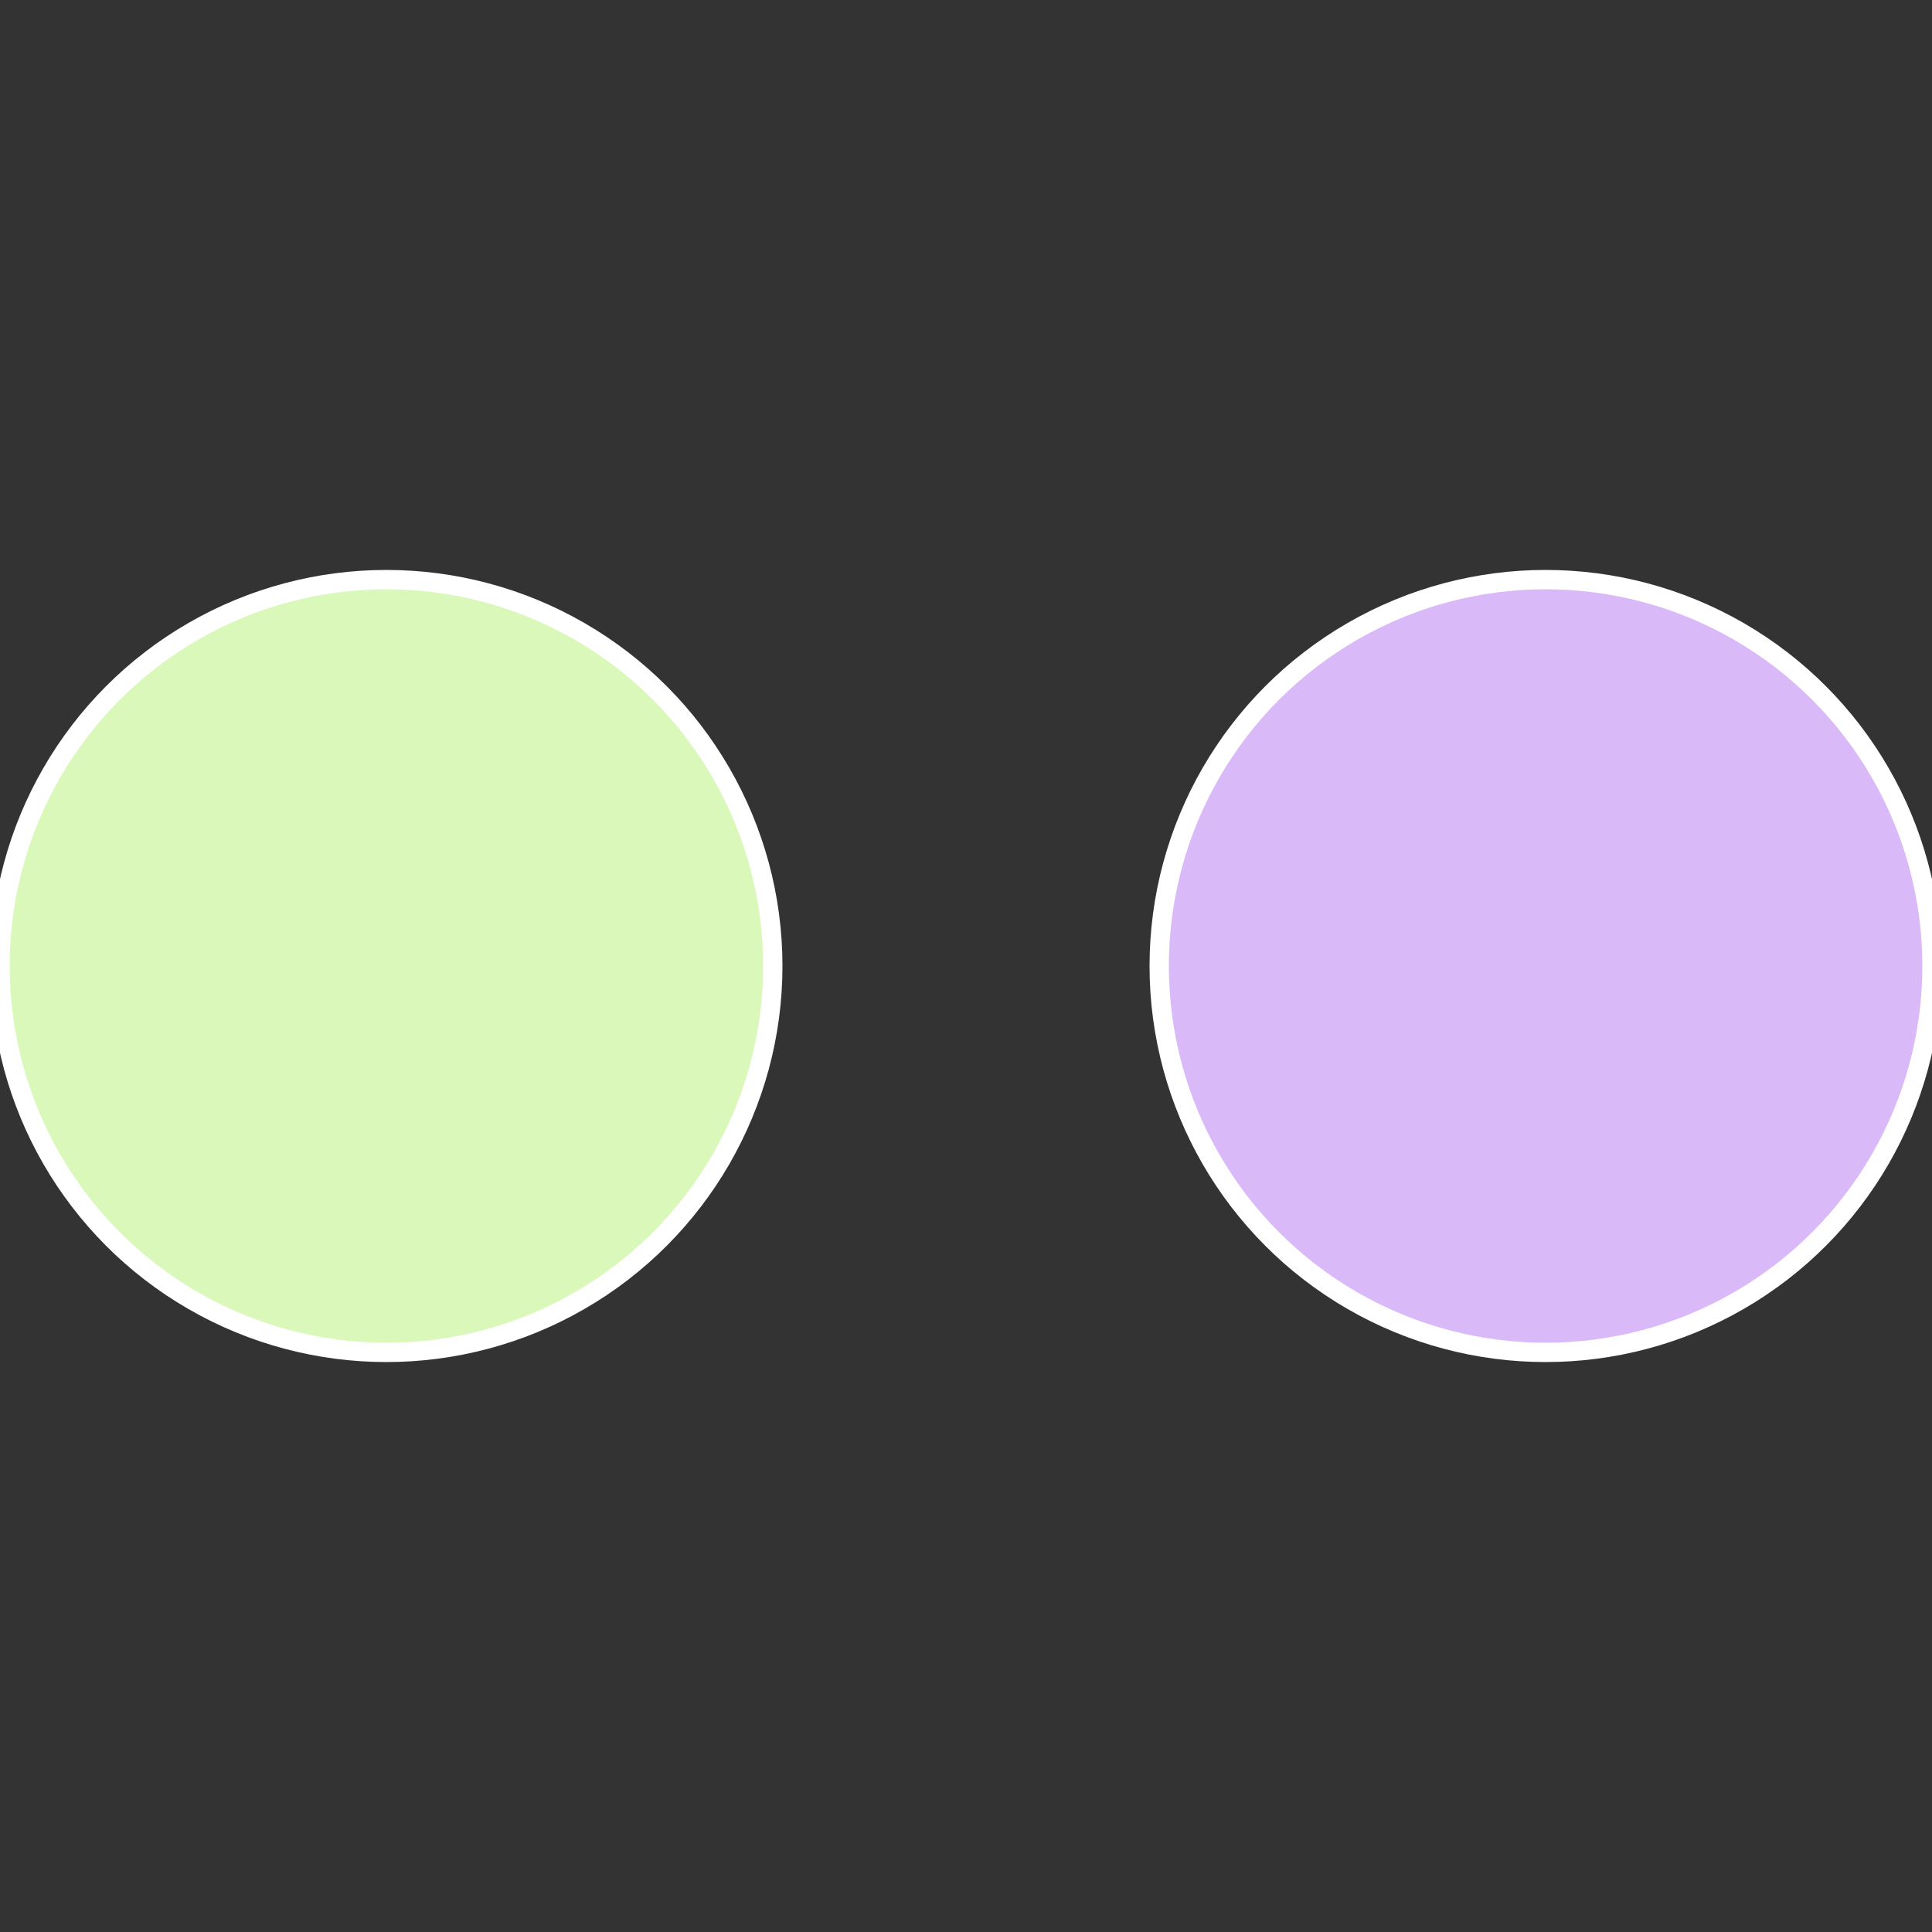
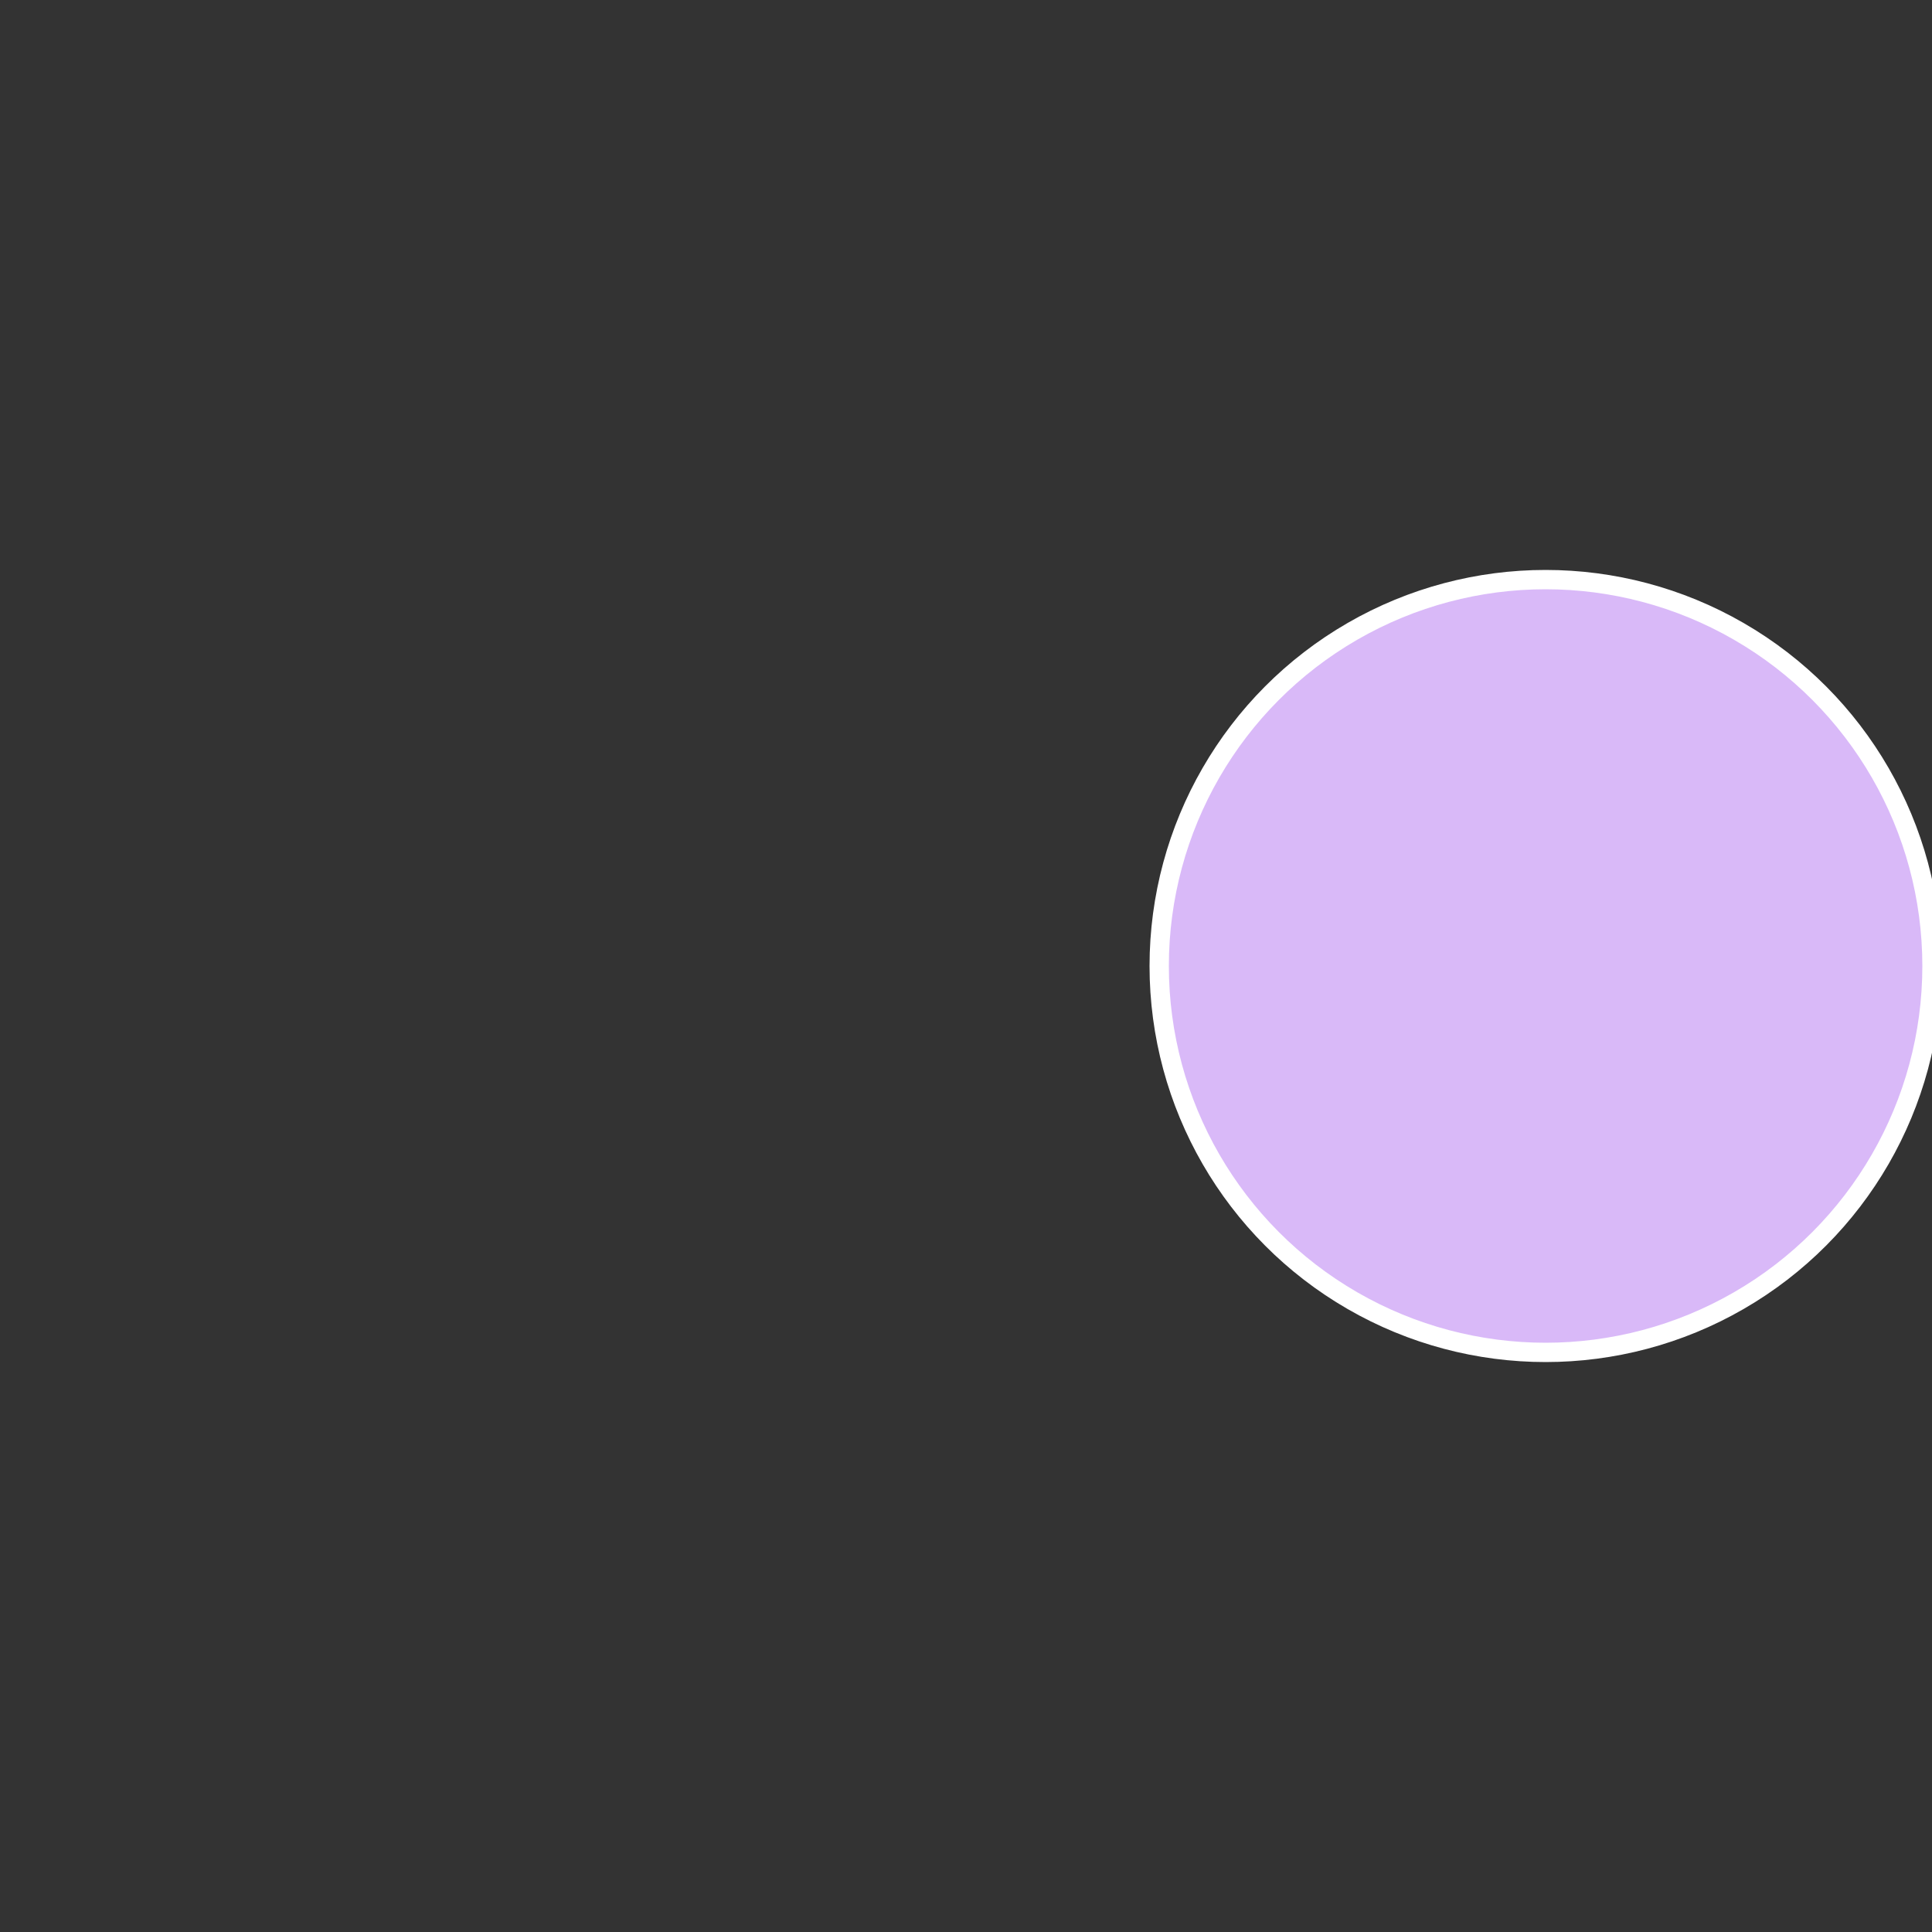
<svg xmlns="http://www.w3.org/2000/svg" width="500" height="500" viewBox="-1 -1 2 2">
  <rect x="-1" y="-1" width="2" height="2" fill="#333333" stroke="none" />
  <circle cx="0.6" cy="0" r="0.4" fill="#d9b9f8" stroke="#fff" stroke-width="1%" />
-   <circle cx="-0.6" cy="7.3478807948841E-17" r="0.4" fill="#d9f8b9" stroke="#fff" stroke-width="1%" />
</svg>